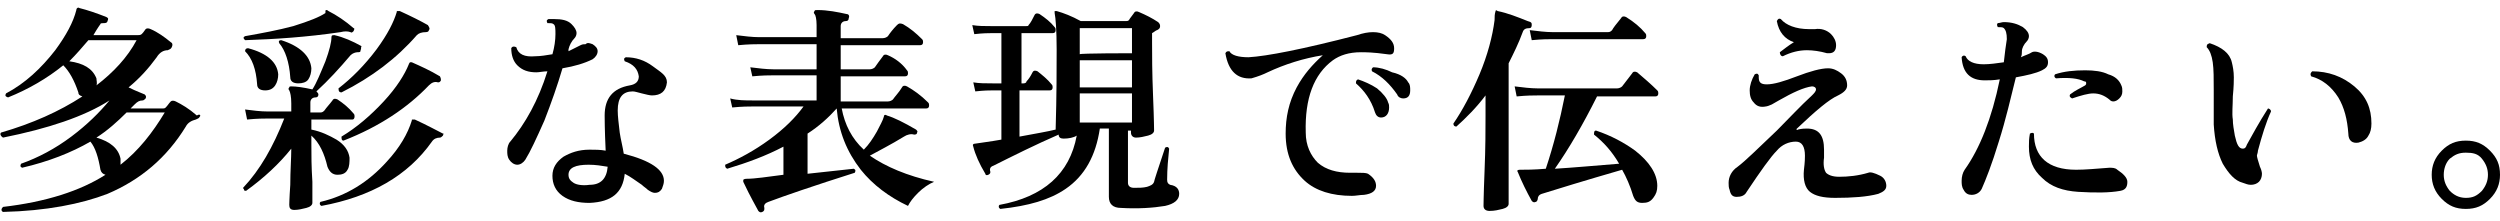
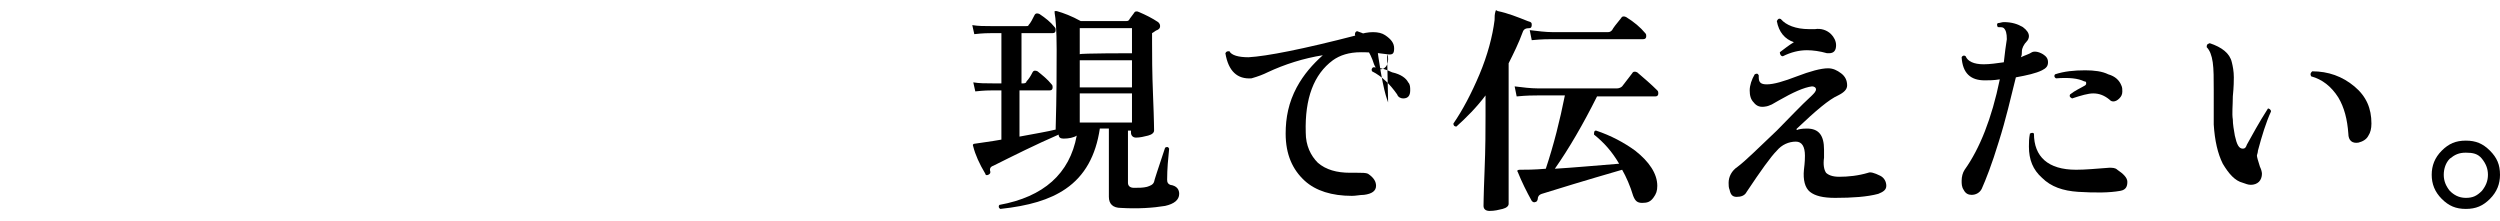
<svg xmlns="http://www.w3.org/2000/svg" version="1.1" id="レイヤー_1" x="0px" y="0px" viewBox="0 0 248.9 22" style="enable-background:new 0 0 248.9 22;" xml:space="preserve">
  <g id="a">
</g>
  <g id="b">
    <g id="c">
-       <path d="M19.9,11.6c-0.1,0.2-0.2,0.2-0.4,0.3c-0.4,0.1-0.8,0.3-1,0.7c-1.9,3.1-4.5,5.3-7.8,6.7C8.1,20.3,4.6,21,0.3,21.1    c-0.2-0.1-0.2-0.3,0-0.5C4.6,20.1,8,19,10.5,17.4c-0.3-0.1-0.4-0.2-0.5-0.5c-0.2-1.2-0.5-2.2-1-2.8c-1.9,1.1-4.2,2-6.8,2.6    c-0.2-0.1-0.2-0.2-0.1-0.4c1.7-0.6,3.4-1.5,5-2.7s2.8-2.4,3.8-3.6c-2.5,1.6-6.1,2.8-10.6,3.7C0,13.5,0,13.3,0.1,13.2    c3.1-0.9,5.8-2.1,8.1-3.6C7.9,9.5,7.8,9.4,7.8,9.2C7.4,8,6.9,7.1,6.3,6.5C4.7,7.8,2.8,8.9,0.8,9.7C0.5,9.6,0.5,9.5,0.6,9.3    c1.9-1,3.5-2.5,4.9-4.3c1.1-1.5,1.8-2.8,2.1-4c0-0.2,0.2-0.3,0.3-0.2c0.8,0.2,1.7,0.5,2.7,0.9c0.2,0.1,0.2,0.2,0.1,0.4    c0,0.1-0.1,0.2-0.3,0.2c-0.2,0-0.4,0-0.4,0.1c0,0-0.3,0.4-0.7,1.1h4.4c0.1,0,0.3,0,0.4-0.1s0.2-0.2,0.4-0.5c0.1-0.1,0.3-0.1,0.5,0    c0.7,0.3,1.4,0.8,2,1.3c0.2,0.1,0.2,0.3,0.1,0.5c-0.1,0.2-0.2,0.2-0.4,0.3c-0.4,0-0.8,0.2-1.1,0.7c-0.8,1.1-1.7,2.1-2.8,3    c0.8,0.4,1.4,0.6,1.6,0.7c0.1,0.1,0.2,0.2,0.1,0.4c-0.1,0.1-0.2,0.2-0.3,0.2c-0.3,0-0.5,0.1-0.8,0.4c-0.1,0.1-0.2,0.2-0.4,0.4h3.2    c0.1,0,0.2,0,0.3-0.1c0.2-0.2,0.3-0.4,0.5-0.6c0.1-0.1,0.3-0.1,0.5,0c0.6,0.3,1.3,0.7,2.1,1.4C19.9,11.3,20,11.5,19.9,11.6    L19.9,11.6z M13.6,4H8.8C8.2,4.7,7.6,5.4,6.9,6.1c1.4,0.2,2.3,0.7,2.7,1.7C9.6,8,9.7,8.3,9.6,8.5C11.3,7.2,12.7,5.7,13.6,4z     M16.4,11.2h-3.8c-0.9,0.9-1.9,1.8-3,2.5c1.4,0.4,2.2,1.1,2.4,2.1c0,0.2,0,0.4,0,0.6C13.8,15,15.2,13.2,16.4,11.2z" />
-       <path d="M35.9,5c0,0.2-0.1,0.2-0.3,0.2c-0.2,0-0.5,0.1-0.7,0.3c-1.1,1.3-2.2,2.5-3.4,3.6c0.1,0.1,0.2,0.2,0.2,0.3    c0,0.2-0.1,0.3-0.3,0.3c-0.3,0-0.5,0.2-0.5,0.5v1h1c0.2,0,0.3-0.1,0.4-0.2c0.2-0.3,0.5-0.6,0.8-1c0.1-0.2,0.3-0.2,0.5-0.1    c0.6,0.4,1.1,0.8,1.6,1.4c0.1,0.1,0.1,0.2,0.1,0.3c0,0.2-0.1,0.3-0.2,0.3H31v1c1,0.2,1.8,0.6,2.5,1c0.8,0.5,1.2,1.1,1.3,1.8    c0,0.4,0,0.9-0.2,1.2c-0.2,0.4-0.6,0.5-1,0.5c-0.5,0-0.8-0.3-1-0.8c-0.3-1.3-0.8-2.4-1.6-3.1v0.9c0,1,0,2.2,0.1,3.7    c0,1.4,0,2.1,0,2.1c0,0.2-0.2,0.4-0.6,0.5s-0.8,0.2-1.2,0.2c-0.4,0-0.5-0.2-0.5-0.5c0,0.1,0-0.6,0.1-2c0-1.4,0.1-2.6,0.1-3.6    c-1.2,1.5-2.7,2.9-4.5,4.2c-0.1,0-0.2,0-0.2-0.1s-0.1-0.1-0.1-0.2c1.7-1.8,3-4.1,4.1-6.9h-1.6c-0.4,0-1.1,0-2.1,0.1l-0.2-1    c0.8,0.1,1.5,0.2,2.3,0.2h2.3v-0.8c0-0.7-0.1-1.1-0.2-1.3c-0.1-0.1-0.1-0.2,0-0.3c0-0.1,0.1-0.1,0.2-0.1c0.5,0,1.2,0.1,2.1,0.3    c0.4-0.6,0.8-1.6,1.3-2.8c0.4-1.1,0.6-1.9,0.6-2.4c0-0.2,0.1-0.2,0.3-0.2c0.9,0.2,1.8,0.6,2.7,1.1C35.9,4.7,36,4.8,35.9,5L35.9,5z     M35.2,3.1c-0.1,0.1-0.2,0.2-0.3,0.1c-0.3-0.1-0.6-0.1-1,0c-3.4,0.5-6.5,0.7-9.5,0.8c-0.2-0.2-0.2-0.3,0-0.4    c1.7-0.3,3.3-0.6,4.8-1c1.6-0.5,2.6-0.9,3.2-1.3C32.4,1,32.4,1,32.5,1c0,0,0.1,0,0.2,0.1c0.8,0.4,1.7,1,2.5,1.7    C35.3,2.8,35.3,2.9,35.2,3.1L35.2,3.1z M27.7,7.4c0,0.4-0.1,0.8-0.3,1.1c-0.2,0.3-0.5,0.5-1,0.5c-0.5,0-0.8-0.2-0.8-0.6    c-0.1-1.5-0.5-2.6-1.2-3.3c0-0.2,0.1-0.3,0.3-0.3C26.6,5.3,27.6,6.2,27.7,7.4z M31,6.8c0,0.4-0.1,0.8-0.3,1.1s-0.6,0.4-1,0.4    c-0.5,0-0.8-0.2-0.8-0.6c-0.1-1.5-0.5-2.7-1.1-3.4C27.7,4.1,27.8,4,28,4C29.9,4.6,30.9,5.6,31,6.8L31,6.8z M44.1,13.5    c-0.1,0.1-0.2,0.2-0.3,0.2c-0.3,0-0.6,0.1-0.8,0.4c-2.4,3.4-6.1,5.5-11,6.4c-0.2-0.1-0.2-0.3-0.1-0.4c2.6-0.6,4.8-2,6.6-4    c1.3-1.4,2.1-2.8,2.5-4.1c0-0.1,0-0.1,0.1-0.1c0,0,0.1,0,0.2,0c1.3,0.6,2.2,1.1,2.8,1.4C44.1,13.2,44.2,13.3,44.1,13.5L44.1,13.5z     M42.7,3c0,0.1-0.1,0.2-0.3,0.2c-0.4,0-0.7,0.1-0.9,0.3c-2,2.3-4.5,4.2-7.5,5.7c-0.2,0-0.3-0.1-0.3-0.4c1.3-1,2.6-2.3,3.8-3.9    c1.1-1.5,1.7-2.7,2-3.7c0-0.1,0-0.1,0.1-0.1c0.1,0,0.1,0,0.2,0c1.1,0.5,2.1,1,2.8,1.4C42.8,2.8,42.8,2.9,42.7,3L42.7,3z M43.9,8    c-0.1,0.2-0.2,0.2-0.3,0.2c-0.3-0.1-0.6,0-0.9,0.3c-2.1,2.2-4.9,4.1-8.5,5.5C34,14,34,13.8,34,13.6c1.5-0.9,2.9-2.1,4.2-3.5    c1.3-1.4,2.1-2.7,2.5-3.7c0-0.1,0.1-0.1,0.1-0.2c0,0,0.1,0,0.2,0c0.9,0.4,1.8,0.8,2.8,1.4C43.9,7.8,43.9,7.9,43.9,8L43.9,8z" />
-       <path d="M59,4.4c0.3,0.2,0.5,0.4,0.5,0.7S59.3,5.7,59,5.9c-0.8,0.4-1.8,0.7-3,0.9c-0.5,1.7-1.1,3.4-1.8,5.2    c-0.8,1.8-1.4,3.1-1.9,3.9c-0.2,0.3-0.5,0.5-0.8,0.5s-0.6-0.2-0.8-0.5c-0.2-0.3-0.2-0.6-0.2-0.9s0.1-0.7,0.3-0.9    c1.5-1.8,2.8-4.1,3.7-7c-0.4,0-0.8,0.1-1.1,0.1c-0.8,0-1.4-0.2-1.9-0.7c-0.4-0.4-0.6-1-0.6-1.7c0.1-0.2,0.3-0.2,0.5-0.1    c0.2,0.7,0.8,1,1.9,0.9c0.5,0,1.1-0.1,1.7-0.2c0.2-0.7,0.3-1.4,0.3-2c0-0.5,0-0.9-0.2-1c-0.1-0.1-0.3-0.1-0.6-0.1    c-0.1-0.2-0.1-0.3,0.1-0.4c0.2,0,0.4,0,0.6,0c0.7,0,1.3,0.1,1.7,0.5c0.3,0.3,0.5,0.6,0.5,0.9c0,0.2-0.1,0.4-0.2,0.5    c-0.3,0.3-0.5,0.7-0.6,1.1l0,0.2c0.4-0.2,0.8-0.4,1.2-0.6c0.2-0.1,0.3-0.1,0.5-0.1C58.5,4.2,58.7,4.3,59,4.4L59,4.4z M66.4,8.2    c-0.1,0.9-0.6,1.3-1.5,1.3c-0.2,0-0.6-0.1-1-0.2c-0.4-0.1-0.7-0.2-0.9-0.2c-1,0-1.5,0.6-1.5,1.9c0,0.6,0.1,1.3,0.2,2.2    c0.1,0.7,0.3,1.4,0.4,2.1c2.7,0.7,4,1.6,4,2.7c0,0.3-0.1,0.5-0.2,0.8c-0.2,0.3-0.4,0.4-0.7,0.4c-0.2,0-0.4-0.1-0.7-0.3    c-0.2-0.2-0.4-0.3-0.6-0.5c-0.6-0.4-1.1-0.8-1.7-1.1c-0.2,1.9-1.3,2.8-3.5,2.9c-1.1,0-2-0.2-2.7-0.7c-0.7-0.5-1-1.2-1-2    c0-0.8,0.4-1.4,1.1-1.9c0.7-0.4,1.5-0.7,2.6-0.7c0.5,0,1.1,0,1.6,0.1c-0.1-2.1-0.1-3.3-0.1-3.5c0-1.7,0.8-2.7,2.5-3    c0.6-0.1,0.9-0.4,0.9-0.9c-0.1-0.7-0.5-1.2-1.4-1.5c-0.1-0.2-0.1-0.3,0.1-0.4c1,0,1.9,0.3,2.7,0.9S66.4,7.5,66.4,8.2L66.4,8.2z     M60.5,16.6c-0.6-0.1-1.2-0.2-1.9-0.2c-1.3,0-2,0.3-2,1c0,0.4,0.2,0.6,0.5,0.8s0.9,0.3,1.6,0.2C59.8,18.4,60.4,17.8,60.5,16.6z" />
-       <path d="M93,18.1c-0.5,0.2-1.1,0.6-1.6,1.1c-0.5,0.5-0.8,0.9-1,1.3c-1.9-0.9-3.5-2.1-4.7-3.6c-1.4-1.8-2.2-3.8-2.4-6.1    c-0.8,0.9-1.8,1.8-2.9,2.5v4l4.6-0.5c0.2,0.1,0.2,0.2,0.1,0.4c-4.1,1.3-7,2.3-8.6,2.9c-0.3,0.1-0.5,0.3-0.4,0.6    c0,0.2,0,0.3-0.2,0.4c-0.2,0.1-0.3,0-0.4-0.1c-0.2-0.4-0.8-1.4-1.5-2.9c0-0.1,0-0.2,0-0.2s0.1-0.1,0.3-0.1c0.9,0,2.1-0.2,3.7-0.4    v-2.8c-1.7,0.9-3.6,1.6-5.6,2.2c-0.2-0.1-0.2-0.2-0.2-0.4c1.4-0.6,2.9-1.4,4.4-2.5c1.5-1.1,2.6-2.2,3.4-3.3H75    c-0.4,0-1.1,0-2.1,0.1l-0.2-0.9C73.4,10,74.2,10,75,10h6.3V7.5H77c-0.4,0-1.1,0-2.1,0.1l-0.2-0.9c0.8,0.1,1.6,0.2,2.3,0.2h4.3V4.4    h-5.7c-0.3,0-1.1,0-2.1,0.1l-0.2-1c0.8,0.1,1.6,0.2,2.3,0.2h5.7V2.5c0-0.6-0.1-1-0.2-1.1c-0.1-0.1-0.1-0.2,0-0.3    C81.1,1,81.2,1,81.4,1c1,0,2,0.2,2.9,0.4c0.2,0,0.3,0.2,0.2,0.4c0,0.2-0.1,0.3-0.3,0.3c-0.3,0-0.5,0.2-0.5,0.5v1.2h4.2    c0.2,0,0.4-0.1,0.5-0.2c0.2-0.3,0.5-0.7,0.9-1.1c0.2-0.2,0.3-0.2,0.6-0.1c0.7,0.4,1.3,0.9,1.9,1.5c0.1,0.1,0.1,0.2,0.1,0.3    c0,0.2-0.1,0.3-0.3,0.3h-7.9v2.4h2.9c0.2,0,0.4-0.1,0.5-0.2c0.2-0.3,0.5-0.7,0.8-1.1c0.1-0.2,0.3-0.2,0.5-0.1    c0.7,0.3,1.4,0.8,1.9,1.5c0.1,0.1,0.1,0.2,0.1,0.3c0,0.2-0.1,0.3-0.3,0.3h-6.4v2.5h4.7c0.2,0,0.4-0.1,0.5-0.2    c0.2-0.3,0.6-0.7,0.9-1.2c0.1-0.2,0.3-0.2,0.5-0.1c0.7,0.4,1.4,0.9,2.1,1.6c0.1,0.1,0.1,0.2,0.1,0.3c0,0.2-0.1,0.3-0.3,0.3h-8.4    c0.3,1.6,1,3,2.2,4.1c0.5-0.5,0.9-1.1,1.3-1.8c0.3-0.6,0.6-1.1,0.7-1.5c0-0.2,0.2-0.2,0.3-0.1c0.7,0.2,1.7,0.7,2.9,1.4    c0.1,0.1,0.2,0.2,0.1,0.3c0,0.2-0.2,0.2-0.3,0.2c-0.3-0.1-0.7,0-1,0.2c-1.3,0.8-2.5,1.4-3.4,1.9C88.2,16.6,90.3,17.5,93,18.1    L93,18.1z" />
      <path d="M117.4,19.3c0,0.6-0.5,1-1.4,1.2c-1.2,0.2-2.7,0.3-4.4,0.2c-0.8,0-1.2-0.4-1.2-1.1v-6.8h-0.9c-0.4,2.7-1.5,4.7-3.4,6    c-1.6,1.1-3.7,1.7-6.5,2c-0.2-0.1-0.2-0.3-0.1-0.4c4.4-0.8,7-3.1,7.7-6.9c-0.3,0.2-0.8,0.3-1.3,0.3c-0.3,0-0.5-0.1-0.5-0.4    c-2.3,1-4.5,2.1-6.5,3.1c-0.3,0.1-0.4,0.3-0.3,0.6c0,0.1,0,0.2-0.2,0.3c-0.2,0.1-0.3,0-0.3-0.1c-0.6-1-1-1.9-1.2-2.7    c-0.1-0.2,0-0.3,0.2-0.3c0.6-0.1,1.5-0.2,2.6-0.4V9h-0.9c-0.3,0-0.8,0-1.7,0.1l-0.2-0.9c0.6,0.1,1.2,0.1,1.9,0.1h0.9v-5h-1    c-0.3,0-0.8,0-1.7,0.1l-0.2-0.9c0.6,0.1,1.2,0.1,1.9,0.1h3.4c0.2,0,0.3,0,0.3-0.1c0.2-0.2,0.4-0.6,0.6-1c0.1-0.2,0.3-0.2,0.5-0.1    c0.6,0.4,1.1,0.8,1.5,1.3c0.1,0.1,0.1,0.2,0.1,0.3c0,0.2-0.1,0.3-0.3,0.3h-3.1v5h0.2c0.2,0,0.3-0.1,0.3-0.2    c0.2-0.2,0.4-0.5,0.6-0.9c0.1-0.2,0.3-0.2,0.5-0.1c0.5,0.4,1,0.8,1.4,1.3c0.1,0.1,0.1,0.2,0.1,0.3c0,0.2-0.1,0.3-0.3,0.3h-3v4.6    c1.6-0.3,2.8-0.5,3.6-0.7c0.1-3.4,0.1-6.1,0.1-8s-0.1-3.1-0.2-3.6c0-0.1,0-0.2,0-0.2c0.1,0,0.1,0,0.2,0c0.7,0.2,1.5,0.5,2.4,1h4.5    c0.1,0,0.2,0,0.3-0.1c0.1-0.2,0.3-0.4,0.5-0.7c0.1-0.2,0.3-0.2,0.5-0.1c0.7,0.3,1.3,0.6,1.9,1c0.1,0.1,0.2,0.2,0.2,0.4    c0,0.2-0.1,0.3-0.3,0.4c-0.1,0-0.3,0.2-0.5,0.3c0,0.1,0,0.2,0,0.4v0.5c0,1.2,0,3,0.1,5.4s0.1,3.5,0.1,3.4c0,0.2-0.2,0.4-0.6,0.5    c-0.4,0.1-0.8,0.2-1.2,0.2c-0.3,0-0.5-0.2-0.5-0.5v-0.2h-0.3v5.2c0,0.3,0.2,0.5,0.6,0.5c0.5,0,0.9,0,1.3-0.1    c0.3-0.1,0.6-0.2,0.7-0.5c0-0.1,0.4-1.3,1.1-3.4c0.2-0.1,0.3-0.1,0.4,0.1c-0.1,1-0.2,2-0.2,3.1c0,0.3,0.1,0.4,0.3,0.5    C117.2,18.5,117.4,18.9,117.4,19.3L117.4,19.3z M112.7,5.3V2.8h-5.2v2.6C107.5,5.3,112.7,5.3,112.7,5.3z M112.7,8.7V6h-5.2v2.7    H112.7z M112.7,12.2V9.3h-5.2v2.9H112.7z" />
-       <path d="M138.1,5.4c-1.4-0.2-2.2-0.2-2.6-0.2c-1.2,0-2.1,0.3-2.8,0.8c-1.9,1.4-2.8,3.8-2.7,7.2c0,1.3,0.5,2.3,1.2,3    c0.8,0.7,1.9,1,3.2,1c0.2,0,0.4,0,0.7,0c0.5,0,0.9,0,1.1,0.1c0.6,0.4,0.8,0.8,0.8,1.2c0,0.5-0.4,0.8-1.2,0.9    c-0.4,0-0.8,0.1-1.2,0.1c-2,0-3.6-0.5-4.7-1.5c-1.2-1.1-1.9-2.6-1.9-4.7c0-1.6,0.3-3.1,1.1-4.6c0.7-1.3,1.6-2.3,2.6-3.2    c-1.9,0.3-3.8,0.9-5.5,1.7c-0.4,0.2-0.9,0.4-1.6,0.6c-1.4,0.1-2.3-0.7-2.6-2.5c0.1-0.2,0.2-0.2,0.4-0.2c0.2,0.4,0.9,0.6,1.9,0.6    c1.8-0.1,5.4-0.8,10.8-2.2c0.6-0.2,1.1-0.3,1.6-0.3s0.9,0.1,1.2,0.3c0.6,0.4,0.9,0.8,0.9,1.3S138.7,5.5,138.1,5.4L138.1,5.4z     M138.2,10.2c0.1,0.2,0.1,0.3,0.1,0.5c0,0.6-0.3,1-0.8,1c-0.3,0-0.5-0.2-0.6-0.5c-0.4-1.3-1.1-2.2-1.9-2.9c0-0.2,0-0.3,0.2-0.4    c0.6,0.2,1.3,0.5,1.9,0.9C137.7,9.3,138.1,9.8,138.2,10.2L138.2,10.2z M140.2,8.2c0.2,0.2,0.2,0.5,0.2,0.8c0,0.5-0.2,0.8-0.7,0.8    c-0.2,0-0.5-0.1-0.6-0.4c-0.7-1-1.5-1.8-2.5-2.3c-0.1-0.2,0-0.3,0.1-0.4c0.6,0,1.3,0.2,1.9,0.5C139.5,7.4,140,7.8,140.2,8.2    L140.2,8.2z" />
+       <path d="M138.1,5.4c-1.4-0.2-2.2-0.2-2.6-0.2c-1.2,0-2.1,0.3-2.8,0.8c-1.9,1.4-2.8,3.8-2.7,7.2c0,1.3,0.5,2.3,1.2,3    c0.8,0.7,1.9,1,3.2,1c0.2,0,0.4,0,0.7,0c0.5,0,0.9,0,1.1,0.1c0.6,0.4,0.8,0.8,0.8,1.2c0,0.5-0.4,0.8-1.2,0.9    c-0.4,0-0.8,0.1-1.2,0.1c-2,0-3.6-0.5-4.7-1.5c-1.2-1.1-1.9-2.6-1.9-4.7c0-1.6,0.3-3.1,1.1-4.6c0.7-1.3,1.6-2.3,2.6-3.2    c-1.9,0.3-3.8,0.9-5.5,1.7c-0.4,0.2-0.9,0.4-1.6,0.6c-1.4,0.1-2.3-0.7-2.6-2.5c0.1-0.2,0.2-0.2,0.4-0.2c0.2,0.4,0.9,0.6,1.9,0.6    c1.8-0.1,5.4-0.8,10.8-2.2c0.6-0.2,1.1-0.3,1.6-0.3s0.9,0.1,1.2,0.3c0.6,0.4,0.9,0.8,0.9,1.3S138.7,5.5,138.1,5.4L138.1,5.4z     c0.1,0.2,0.1,0.3,0.1,0.5c0,0.6-0.3,1-0.8,1c-0.3,0-0.5-0.2-0.6-0.5c-0.4-1.3-1.1-2.2-1.9-2.9c0-0.2,0-0.3,0.2-0.4    c0.6,0.2,1.3,0.5,1.9,0.9C137.7,9.3,138.1,9.8,138.2,10.2L138.2,10.2z M140.2,8.2c0.2,0.2,0.2,0.5,0.2,0.8c0,0.5-0.2,0.8-0.7,0.8    c-0.2,0-0.5-0.1-0.6-0.4c-0.7-1-1.5-1.8-2.5-2.3c-0.1-0.2,0-0.3,0.1-0.4c0.6,0,1.3,0.2,1.9,0.5C139.5,7.4,140,7.8,140.2,8.2    L140.2,8.2z" />
      <path d="M152.5,2.5c0,0.2-0.1,0.3-0.2,0.3c-0.4,0-0.6,0.1-0.7,0.4c-0.4,1.1-0.9,2.1-1.4,3.1v5.2c0,0.4,0,1.9,0,4.7    c0,2.8,0,4.1,0,4.1c0,0.2-0.2,0.4-0.6,0.5s-0.8,0.2-1.3,0.2c-0.4,0-0.6-0.2-0.6-0.5c0,0.2,0-1,0.1-3.4s0.1-4.3,0.1-5.6V9.5    c-0.9,1.2-1.9,2.2-2.9,3.1c-0.2,0-0.3-0.1-0.3-0.3c0.9-1.3,1.8-3,2.6-4.9s1.3-3.8,1.5-5.4c0-0.3,0-0.6,0.1-0.9    c0-0.1,0.1-0.1,0.2,0c1,0.2,2,0.6,3,1C152.5,2.2,152.5,2.3,152.5,2.5L152.5,2.5z M165,9c0.1,0.1,0.1,0.2,0.1,0.3    c0,0.2-0.1,0.3-0.3,0.3H159c-1.4,2.8-2.8,5.2-4.2,7.2c1.7-0.1,3.9-0.3,6.4-0.5c-0.7-1.2-1.5-2.1-2.5-2.9c0-0.2,0-0.4,0.2-0.4    c1.5,0.5,2.8,1.2,3.9,2c1.4,1.1,2.2,2.3,2.2,3.5c0,0.5-0.1,0.8-0.4,1.2c-0.3,0.4-0.6,0.5-1.1,0.5s-0.7-0.2-0.9-0.7    c-0.3-1-0.7-1.9-1.1-2.6c-3.8,1.1-6.4,1.9-8,2.4c-0.3,0.1-0.4,0.3-0.4,0.5c0,0.1-0.1,0.3-0.2,0.3c-0.2,0.1-0.3,0-0.4-0.1    c-0.5-0.9-1-1.9-1.4-2.9c-0.1-0.1,0-0.2,0.2-0.2c0.6,0,1.4,0,2.6-0.1c0.8-2.4,1.4-4.8,1.9-7.3h-2.7c-0.4,0-1.1,0-2.1,0.1l-0.2-1    c0.8,0.1,1.6,0.2,2.3,0.2h7.9c0.2,0,0.4-0.1,0.5-0.2l1-1.3c0.1-0.2,0.3-0.2,0.5-0.1C163.7,7.8,164.4,8.4,165,9L165,9z M163.8,3.3    c0.1,0.1,0.1,0.2,0.1,0.3c0,0.2-0.1,0.3-0.3,0.3h-9c-0.4,0-1.1,0-2.1,0.1l-0.2-1c0.8,0.1,1.6,0.2,2.3,0.2h5.5    c0.2,0,0.3-0.1,0.4-0.2c0.1-0.2,0.4-0.6,0.9-1.2c0.1-0.2,0.3-0.2,0.5-0.1C162.7,2.2,163.3,2.7,163.8,3.3L163.8,3.3z" />
      <path d="M187.2,17.5c0.4,0.2,0.6,0.6,0.6,1s-0.3,0.6-0.8,0.8c-1.1,0.3-2.6,0.4-4.3,0.4c-1.2,0-2-0.2-2.5-0.6    c-0.5-0.4-0.7-1.2-0.6-2.2c0.1-0.8,0.1-1.2,0.1-1.4c0-0.9-0.3-1.4-0.9-1.4c-0.7,0-1.4,0.3-1.9,0.9c-0.6,0.6-1.6,2-3,4.1    c-0.2,0.4-0.6,0.5-1,0.5c-0.4,0-0.6-0.2-0.7-0.7c-0.1-0.2-0.1-0.5-0.1-0.7c0-0.6,0.3-1.2,0.9-1.6c0.8-0.6,2-1.8,3.9-3.6    c1.2-1.2,2.3-2.4,3.5-3.5c0.2-0.2,0.4-0.4,0.4-0.6c0-0.2-0.2-0.3-0.4-0.3c-0.8,0.1-1.9,0.6-3.3,1.4c-0.2,0.1-0.5,0.3-0.7,0.4    s-0.5,0.2-0.6,0.2c-0.5,0.1-0.9,0-1.2-0.4c-0.3-0.3-0.4-0.7-0.4-1.2c0-0.5,0.2-1.1,0.5-1.6c0.2-0.1,0.3-0.1,0.4,0.1    c0,0.1,0,0.2,0,0.2c0,0.5,0.2,0.7,0.8,0.7c0.7,0,1.7-0.3,3-0.8s2.4-0.8,3.1-0.8c0.5,0,0.9,0.2,1.3,0.5s0.6,0.7,0.6,1.2    c0,0.4-0.3,0.7-0.9,1c-0.9,0.4-2.2,1.5-4.1,3.3c-0.1,0.1-0.1,0.1,0,0.1c0,0,0.1,0.1,0.1,0c0.4-0.1,0.7-0.1,0.9-0.1    c1.2,0,1.7,0.7,1.7,2.1c0,0.2,0,0.5,0,0.8c-0.1,0.7,0,1.2,0.2,1.5c0.2,0.2,0.6,0.4,1.3,0.4c0.9,0,1.9-0.1,2.9-0.4    C186.2,17.1,186.6,17.2,187.2,17.5L187.2,17.5z M182.3,3.4c0.3,0.3,0.5,0.7,0.5,1.1c0,0.5-0.2,0.8-0.7,0.8c-0.1,0-0.1,0-0.2,0    c-0.7-0.2-1.4-0.3-2-0.3c-0.8,0-1.6,0.2-2.4,0.6c-0.2,0-0.3-0.2-0.3-0.4c0.4-0.3,0.9-0.7,1.4-1c-0.9-0.3-1.5-1-1.7-2.1    c0.1-0.2,0.2-0.3,0.4-0.2c0.5,0.6,1.5,1,2.8,1c0.2,0,0.4,0,0.6,0C181.3,2.8,181.9,3,182.3,3.4L182.3,3.4z" />
      <path d="M203.4,5.4c0.3,0.2,0.5,0.4,0.5,0.8s-0.2,0.6-0.6,0.8c-0.6,0.3-1.5,0.5-2.6,0.7c-0.5,2-1,4.2-1.7,6.4    c-0.7,2.3-1.3,3.8-1.7,4.7c-0.2,0.4-0.6,0.6-1,0.6c-0.3,0-0.6-0.1-0.8-0.5c-0.2-0.3-0.2-0.6-0.2-0.9c0-0.4,0.1-0.8,0.3-1.1    c1.5-2.1,2.7-5.1,3.5-9C198.5,8,198,8,197.6,8c-1.4,0-2.2-0.7-2.3-2.3c0.1-0.2,0.3-0.2,0.4-0.1c0.2,0.5,0.8,0.8,1.8,0.8    c0.6,0,1.3-0.1,2-0.2c0.1-0.9,0.2-1.7,0.3-2.3c0-0.6-0.1-0.9-0.3-1.1c-0.1-0.1-0.3-0.1-0.6-0.1c-0.1-0.2-0.1-0.3,0-0.4    c0.2,0,0.4-0.1,0.6-0.1c0.8,0,1.4,0.2,1.9,0.5c0.4,0.3,0.6,0.6,0.6,0.9c0,0.2-0.1,0.4-0.2,0.5c-0.3,0.3-0.5,0.7-0.5,1    c0,0.2,0,0.4-0.1,0.6c0.4-0.2,0.8-0.3,1.1-0.5C202.5,5.1,202.9,5.1,203.4,5.4L203.4,5.4z M211.1,19c-1.1,0.2-2.5,0.2-4.2,0.1    c-1.5-0.1-2.7-0.5-3.6-1.4c-0.9-0.8-1.3-1.8-1.3-3.1c0-0.4,0-0.8,0.1-1.3c0.2-0.1,0.3-0.1,0.4,0c0,2.3,1.4,3.6,4.2,3.6    c0.9,0,2-0.1,3.3-0.2c0.3,0,0.6,0,0.8,0.2c0.6,0.4,1,0.8,1,1.2S211.7,18.9,211.1,19L211.1,19z M211.2,8.5c0.1,0.2,0.1,0.4,0.1,0.6    c0,0.3-0.1,0.5-0.3,0.7c-0.2,0.2-0.4,0.3-0.6,0.3c-0.2,0-0.3-0.1-0.4-0.2c-0.5-0.4-1-0.6-1.6-0.6c-0.5,0-1.2,0.2-2.1,0.5    c-0.2-0.1-0.3-0.2-0.2-0.4c0.5-0.4,1-0.6,1.5-0.9c0.1-0.1,0.1-0.1,0.1-0.2c0-0.1,0-0.2-0.2-0.2c-0.6-0.3-1.5-0.4-2.8-0.3    c-0.2-0.1-0.2-0.3-0.1-0.4c0.9-0.3,1.9-0.4,3-0.4c0.9,0,1.7,0.1,2.3,0.4C210.6,7.6,211,8,211.2,8.5L211.2,8.5z" />
      <path d="M226.1,11.1c-0.5,1.1-0.9,2.4-1.3,3.9c0,0.2-0.1,0.4-0.1,0.5c0,0.1,0.1,0.5,0.3,1.1c0.1,0.2,0.2,0.5,0.2,0.7    c0,0.3-0.1,0.6-0.3,0.8c-0.2,0.2-0.5,0.3-0.8,0.3c-0.3,0-0.5-0.1-0.8-0.2c-0.8-0.2-1.4-0.9-2-1.9c-0.5-1-0.8-2.3-0.9-3.9V9    c0-1.2,0-2.1-0.1-2.8c-0.1-0.7-0.3-1.2-0.6-1.5c0-0.2,0-0.3,0.3-0.4c1.2,0.4,2,1,2.2,1.9c0.1,0.4,0.2,0.9,0.2,1.5    c0,0.3,0,0.9-0.1,1.9c0,0.9-0.1,1.7,0,2.3c0,0.5,0.1,1,0.2,1.6c0.2,0.9,0.4,1.3,0.8,1.3c0.2,0,0.3-0.1,0.4-0.4    c0.5-0.9,1.2-2.2,2.1-3.6C225.9,10.8,226.1,10.9,226.1,11.1L226.1,11.1z M236.1,12.3c0,0.5-0.1,0.9-0.3,1.2    c-0.2,0.4-0.6,0.6-1,0.7c-0.6,0.1-1-0.2-1-0.9c-0.1-1.4-0.4-2.6-1-3.6c-0.7-1.1-1.6-1.8-2.7-2.1c-0.1-0.2-0.1-0.3,0.1-0.5    c1.6,0,3,0.5,4.2,1.5S236.1,10.8,236.1,12.3L236.1,12.3z" />
      <path d="M248.9,17.4c0,0.9-0.3,1.7-1,2.4s-1.4,1-2.4,1s-1.7-0.3-2.4-1s-1-1.5-1-2.4s0.3-1.7,1-2.4s1.4-1,2.4-1s1.7,0.3,2.4,1    S248.9,16.4,248.9,17.4z M247.7,17.4c0-0.6-0.2-1.1-0.6-1.6s-0.9-0.6-1.6-0.6s-1.1,0.2-1.6,0.6c-0.4,0.4-0.6,1-0.6,1.6    c0,0.6,0.2,1.1,0.6,1.6c0.4,0.4,0.9,0.7,1.6,0.7s1.1-0.2,1.6-0.7C247.5,18.5,247.7,18,247.7,17.4z" />
    </g>
  </g>
</svg>